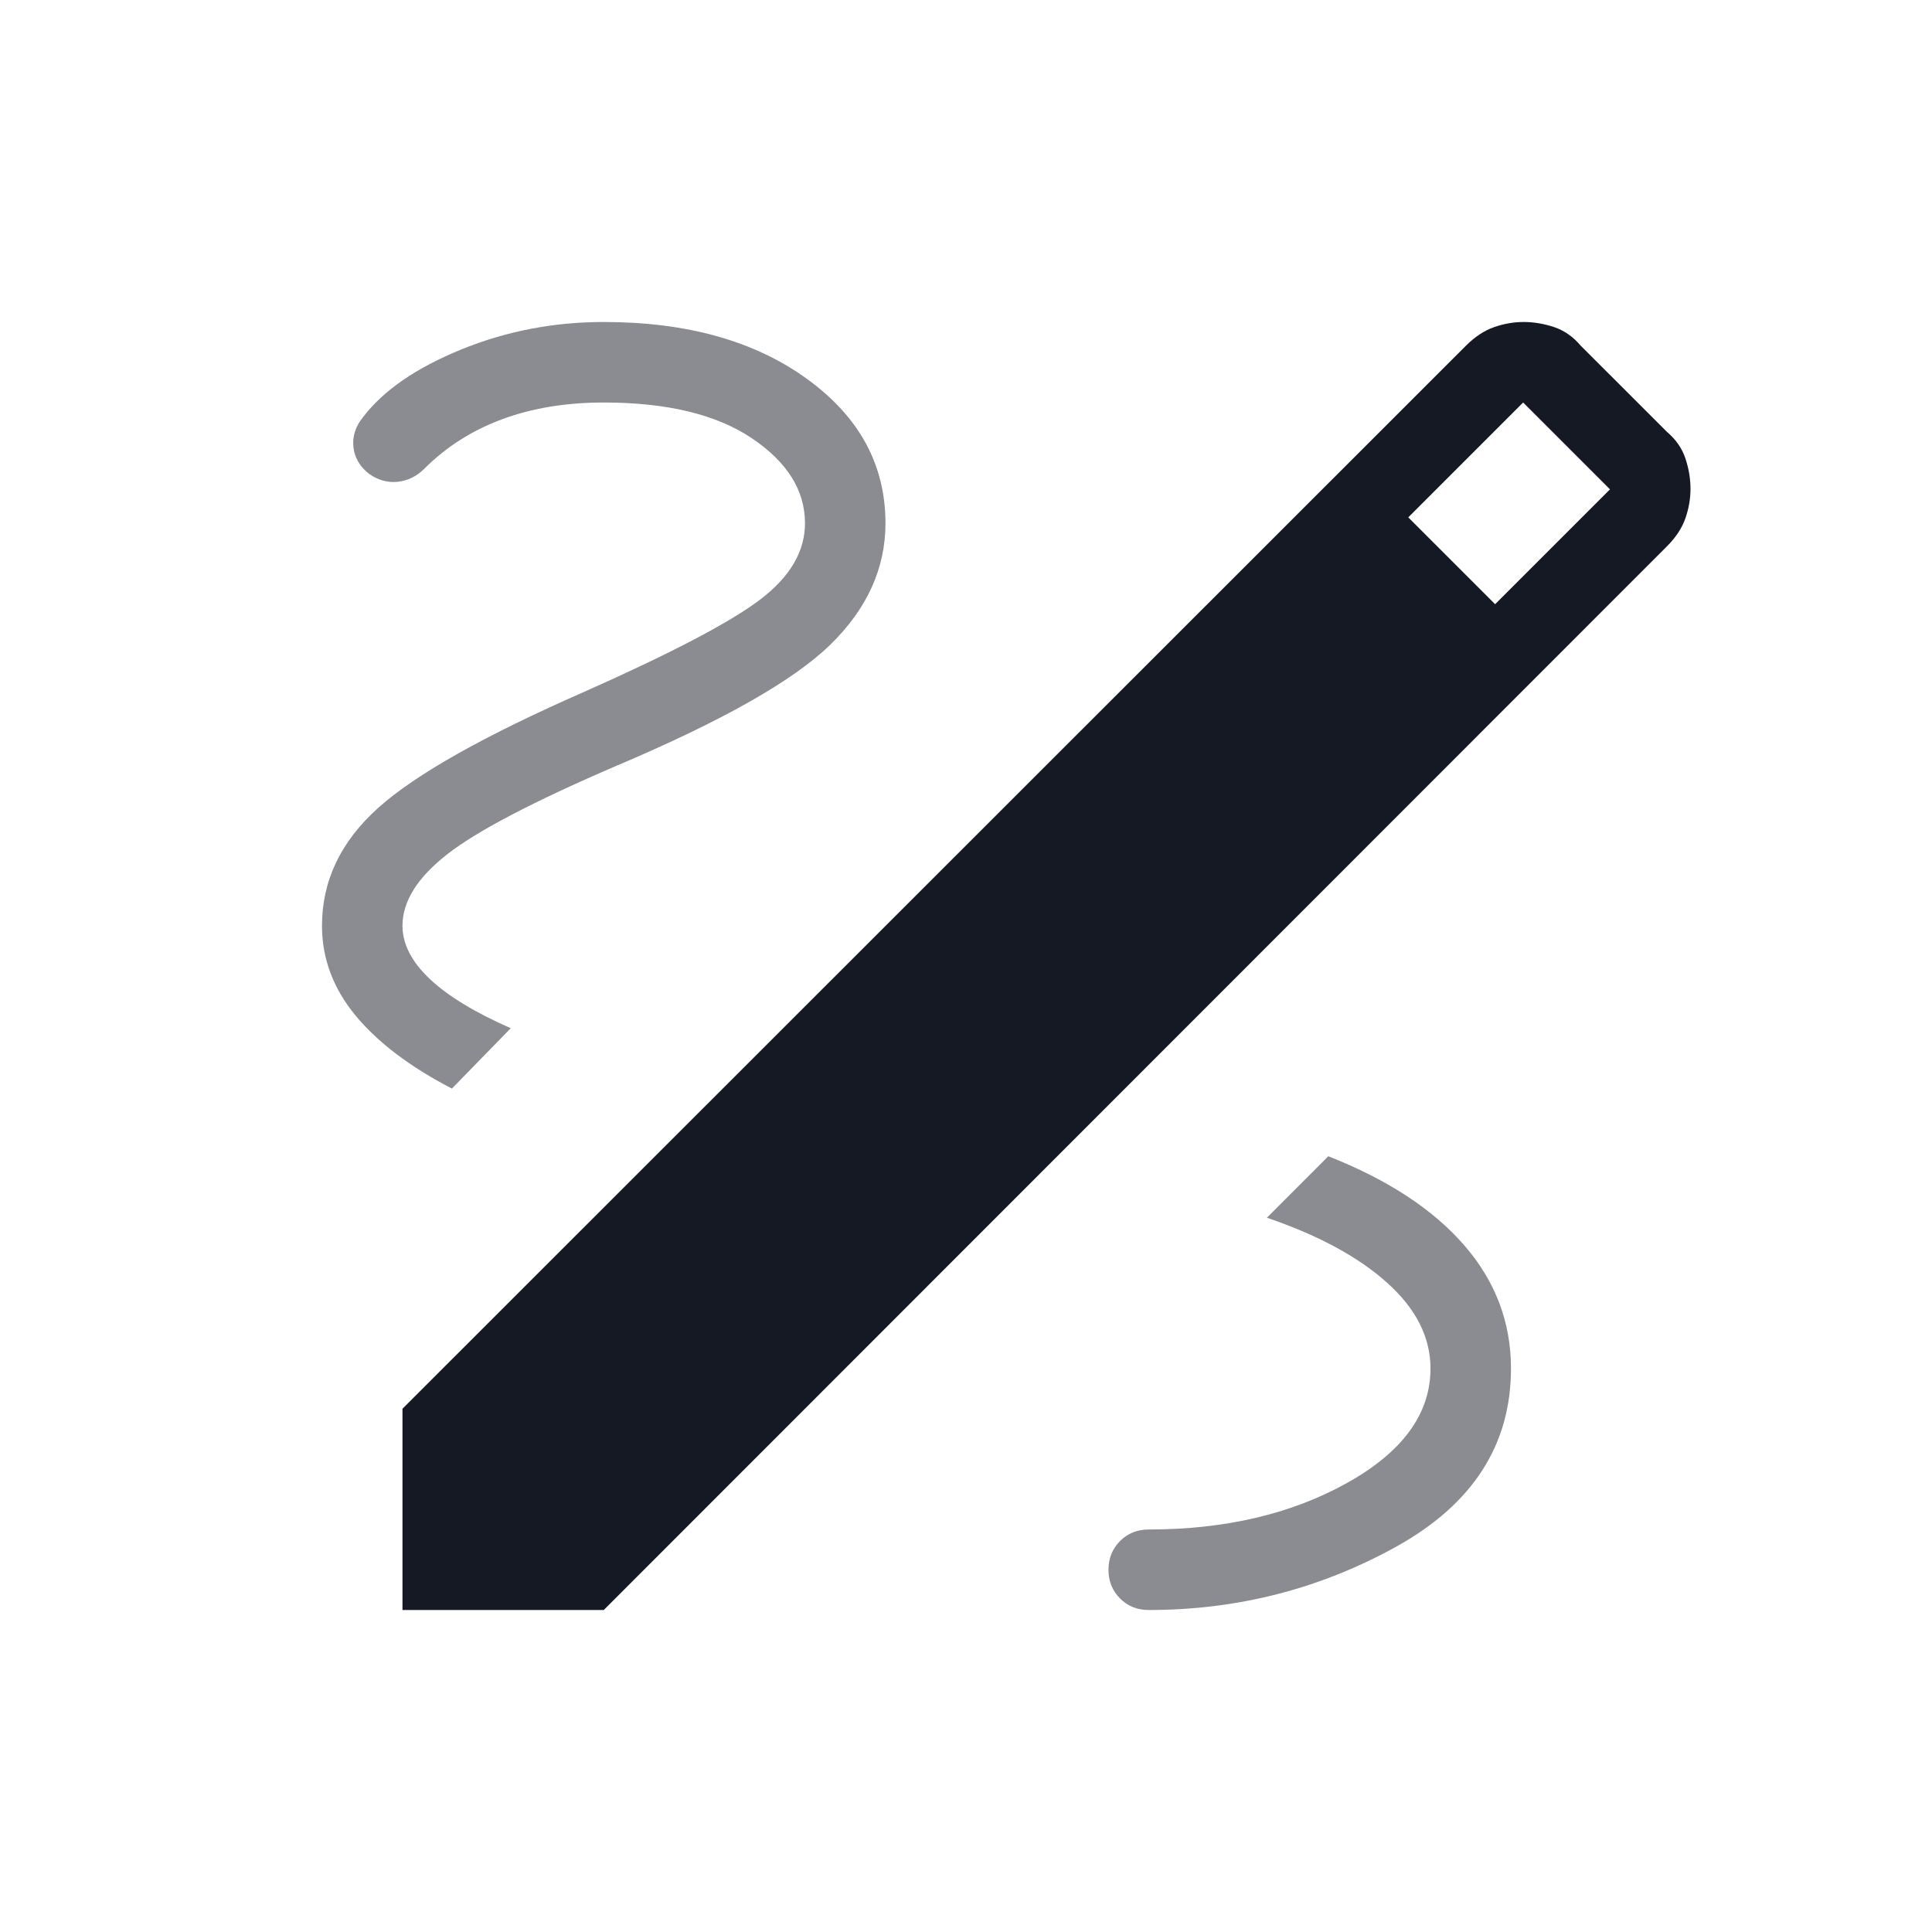
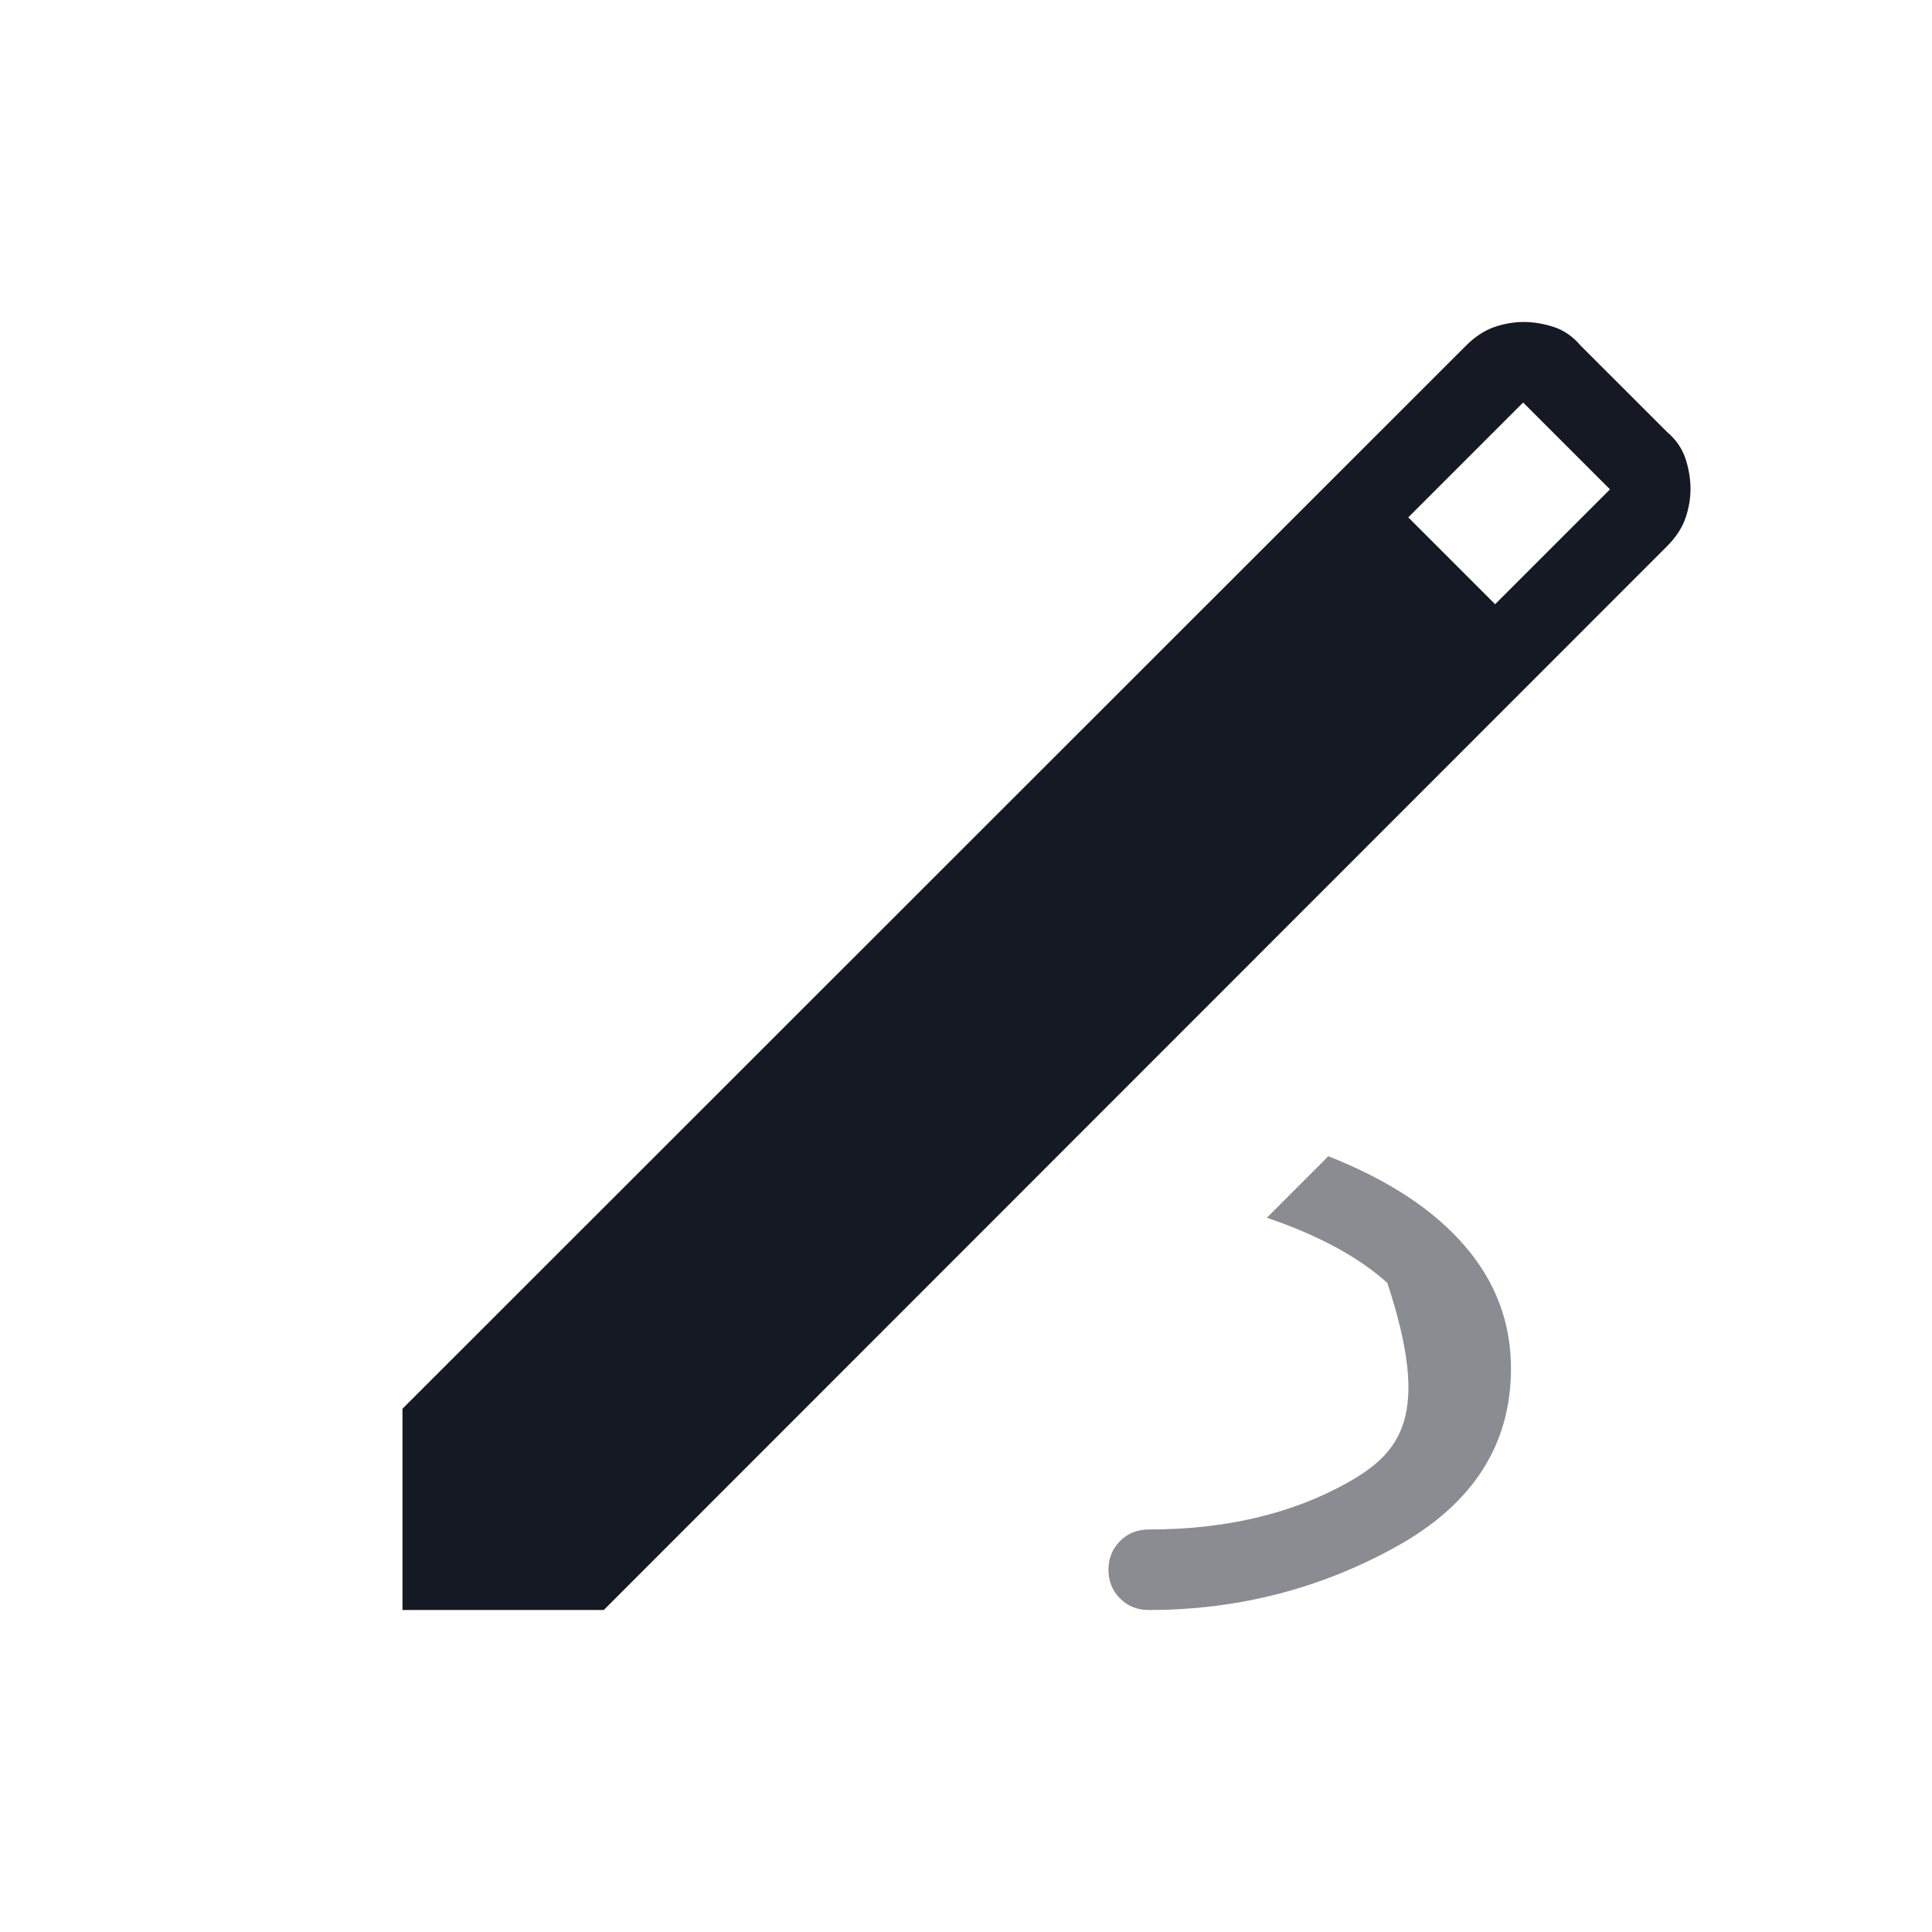
<svg xmlns="http://www.w3.org/2000/svg" width="62" height="62" viewBox="0 0 62 62" fill="none">
  <path fill-rule="evenodd" clip-rule="evenodd" d="M12.916 51.667V45.208L47.05 11.088C47.336 10.803 47.636 10.606 47.952 10.496C48.265 10.388 48.579 10.333 48.894 10.333C49.218 10.333 49.544 10.388 49.871 10.496C50.198 10.606 50.482 10.804 50.723 11.09L53.495 13.86C53.779 14.101 53.977 14.385 54.087 14.712C54.195 15.039 54.25 15.365 54.25 15.689C54.25 16.004 54.195 16.318 54.087 16.631C53.977 16.947 53.779 17.247 53.493 17.533L19.375 51.667H12.916ZM47.98 19.39L51.666 15.704L48.879 12.917L45.193 16.603L47.98 19.39Z" fill="#151924" />
-   <path d="M14.502 34.934L16.391 32.997C15.232 32.487 14.364 31.959 13.787 31.411C13.207 30.861 12.916 30.294 12.916 29.708C12.916 28.927 13.395 28.162 14.353 27.414C15.31 26.665 17.12 25.719 19.783 24.575C23.174 23.139 25.46 21.845 26.642 20.692C27.825 19.539 28.416 18.238 28.416 16.792C28.416 14.92 27.577 13.376 25.898 12.16C24.218 10.942 22.044 10.333 19.375 10.333C17.768 10.333 16.242 10.628 14.797 11.217C13.35 11.808 12.302 12.531 11.65 13.387C11.409 13.683 11.306 14.002 11.341 14.343C11.378 14.684 11.545 14.97 11.839 15.203C12.132 15.41 12.442 15.496 12.769 15.461C13.093 15.423 13.375 15.284 13.616 15.043C14.319 14.34 15.152 13.81 16.114 13.454C17.079 13.096 18.166 12.917 19.375 12.917C21.405 12.917 22.99 13.299 24.128 14.064C25.265 14.828 25.833 15.738 25.833 16.792C25.833 17.692 25.357 18.506 24.404 19.233C23.452 19.96 21.57 20.947 18.76 22.196C15.546 23.605 13.338 24.848 12.136 25.926C10.934 27.005 10.333 28.265 10.333 29.708C10.333 30.756 10.69 31.714 11.405 32.584C12.121 33.452 13.156 34.235 14.502 34.934Z" fill="#8A8C91" />
-   <path d="M36.864 51.667C39.719 51.667 42.371 50.986 44.821 49.626C47.266 48.265 48.489 46.362 48.489 43.917C48.489 42.432 47.989 41.115 46.99 39.964C45.99 38.81 44.535 37.857 42.627 37.105L40.656 39.078C42.309 39.641 43.598 40.339 44.521 41.171C45.444 42.001 45.906 42.916 45.906 43.917C45.906 45.37 45.013 46.595 43.227 47.59C41.439 48.586 39.318 49.083 36.864 49.083C36.497 49.083 36.19 49.206 35.944 49.453C35.698 49.699 35.574 50.007 35.572 50.375C35.572 50.742 35.696 51.049 35.944 51.297C36.19 51.544 36.497 51.667 36.864 51.667Z" fill="#8A8C91" />
+   <path d="M36.864 51.667C39.719 51.667 42.371 50.986 44.821 49.626C47.266 48.265 48.489 46.362 48.489 43.917C48.489 42.432 47.989 41.115 46.99 39.964C45.99 38.81 44.535 37.857 42.627 37.105L40.656 39.078C42.309 39.641 43.598 40.339 44.521 41.171C45.906 45.37 45.013 46.595 43.227 47.59C41.439 48.586 39.318 49.083 36.864 49.083C36.497 49.083 36.19 49.206 35.944 49.453C35.698 49.699 35.574 50.007 35.572 50.375C35.572 50.742 35.696 51.049 35.944 51.297C36.19 51.544 36.497 51.667 36.864 51.667Z" fill="#8A8C91" />
</svg>